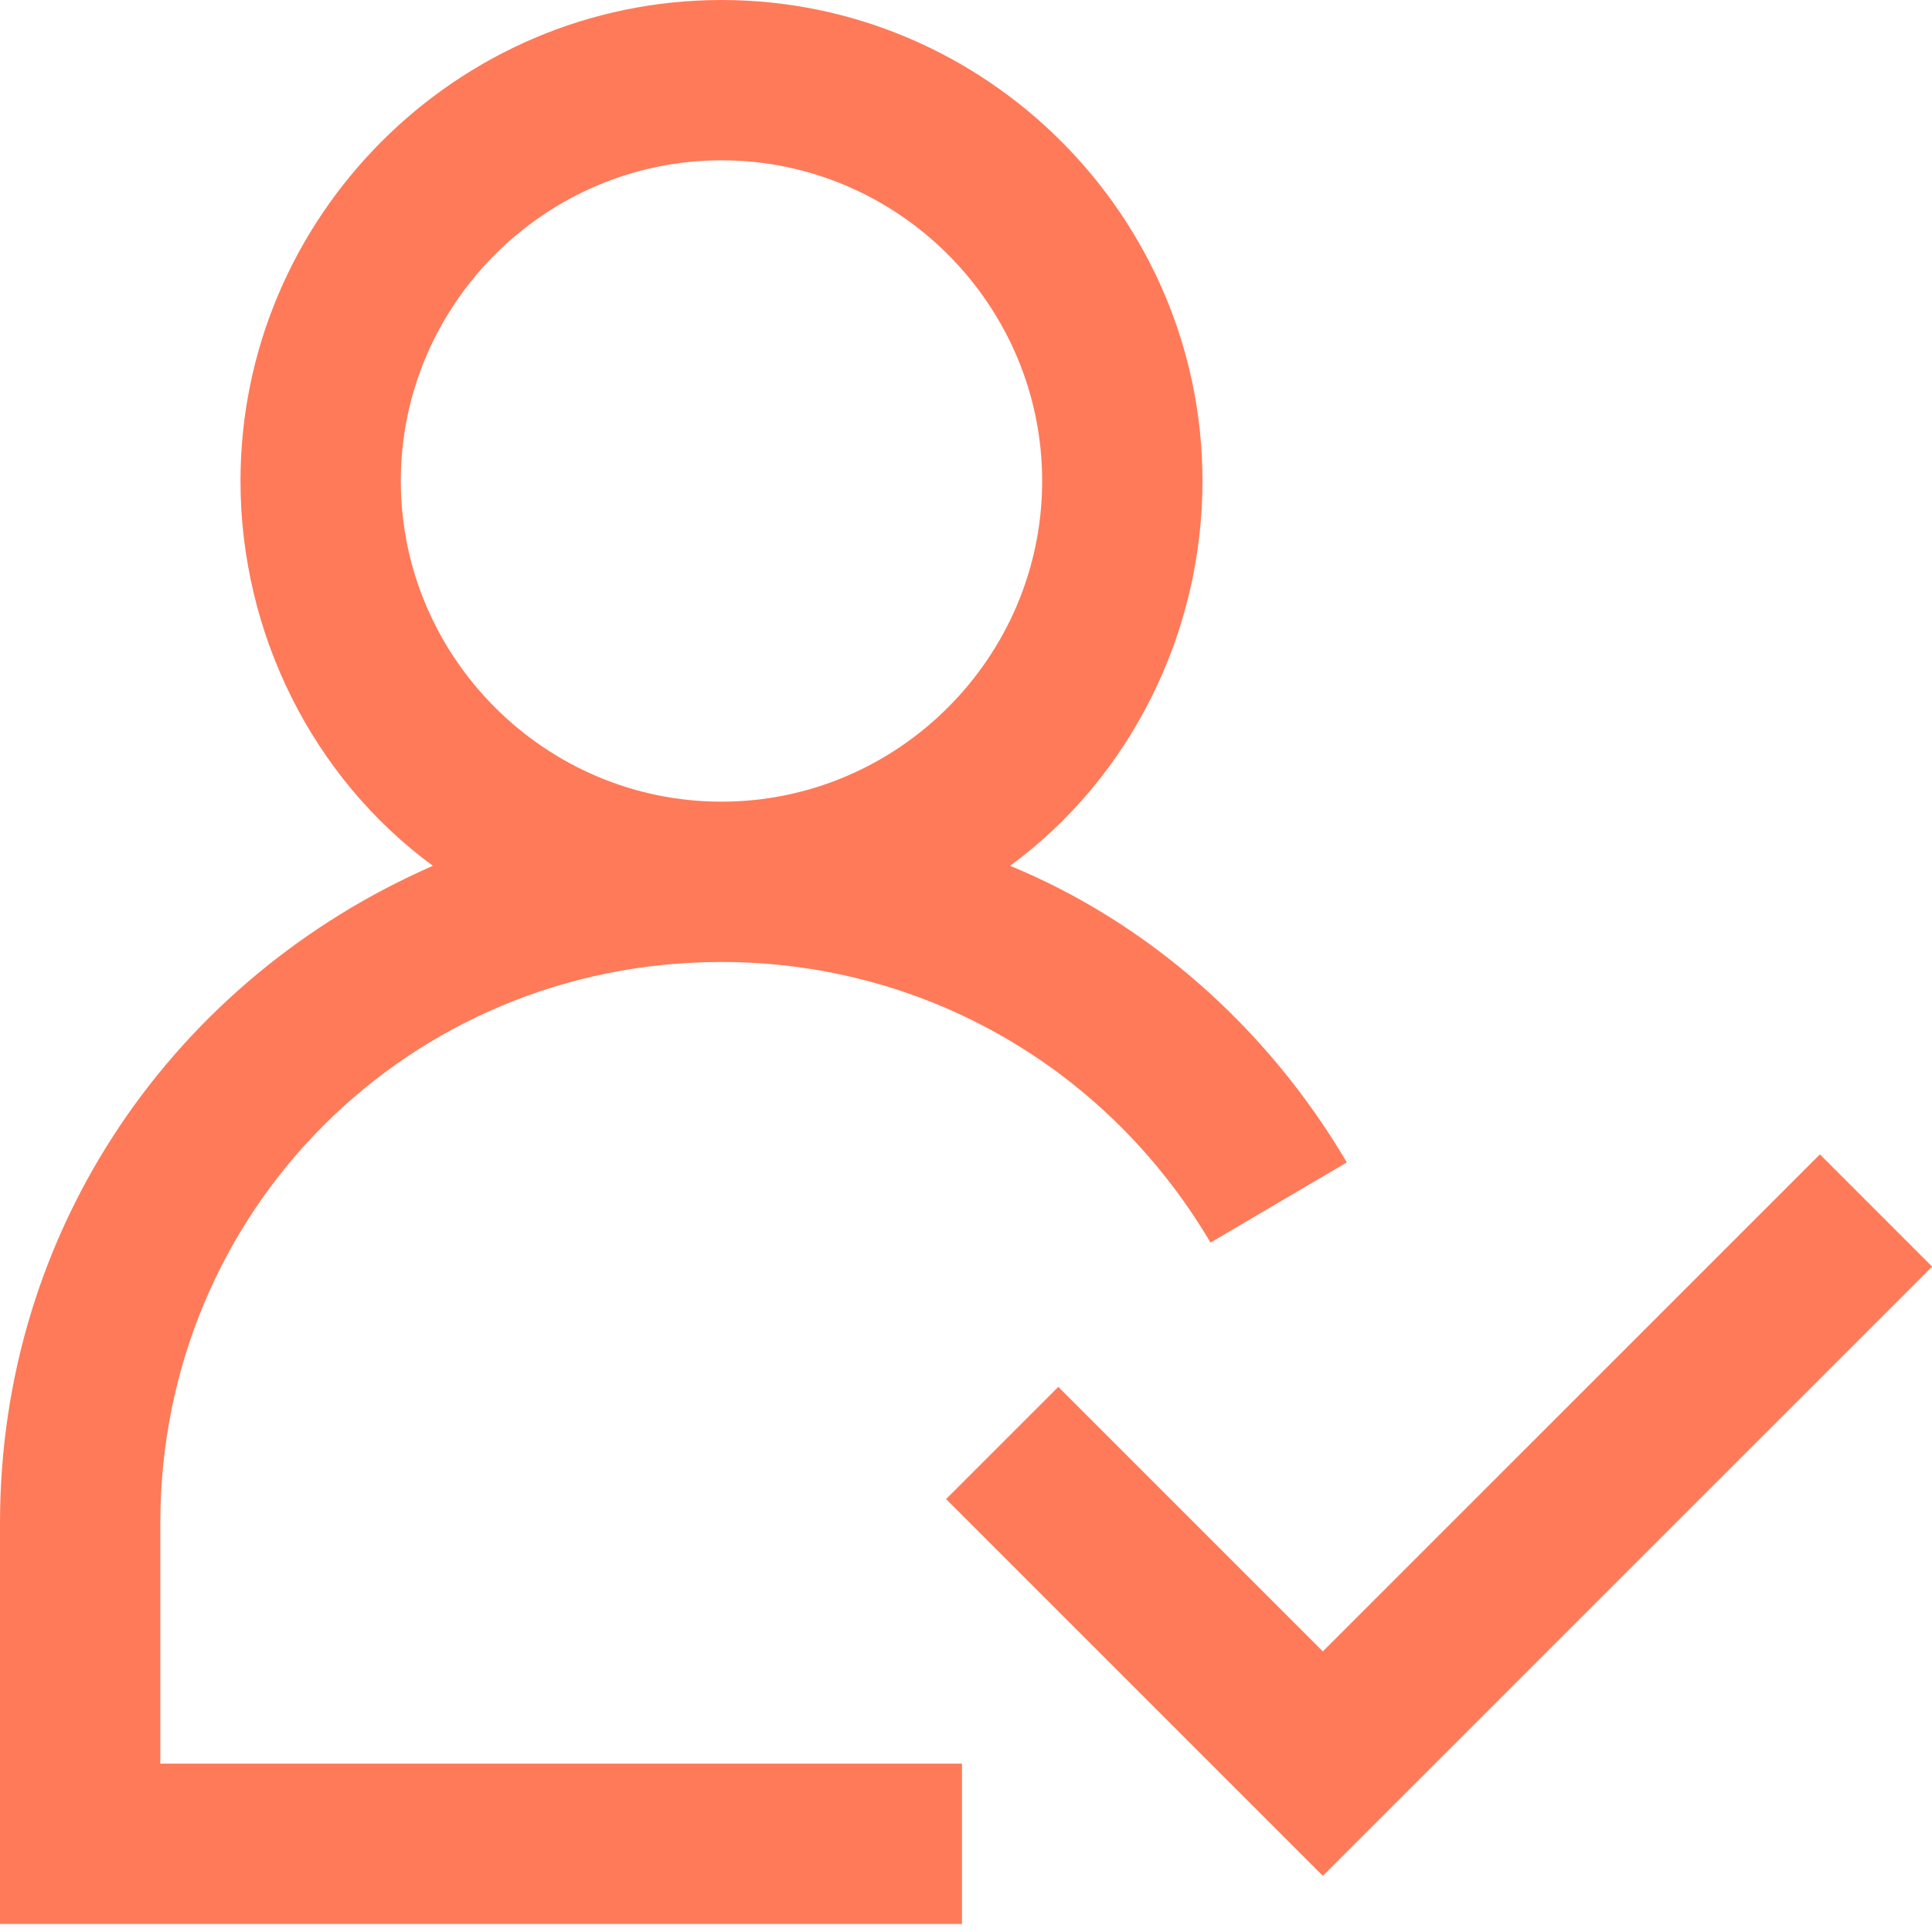
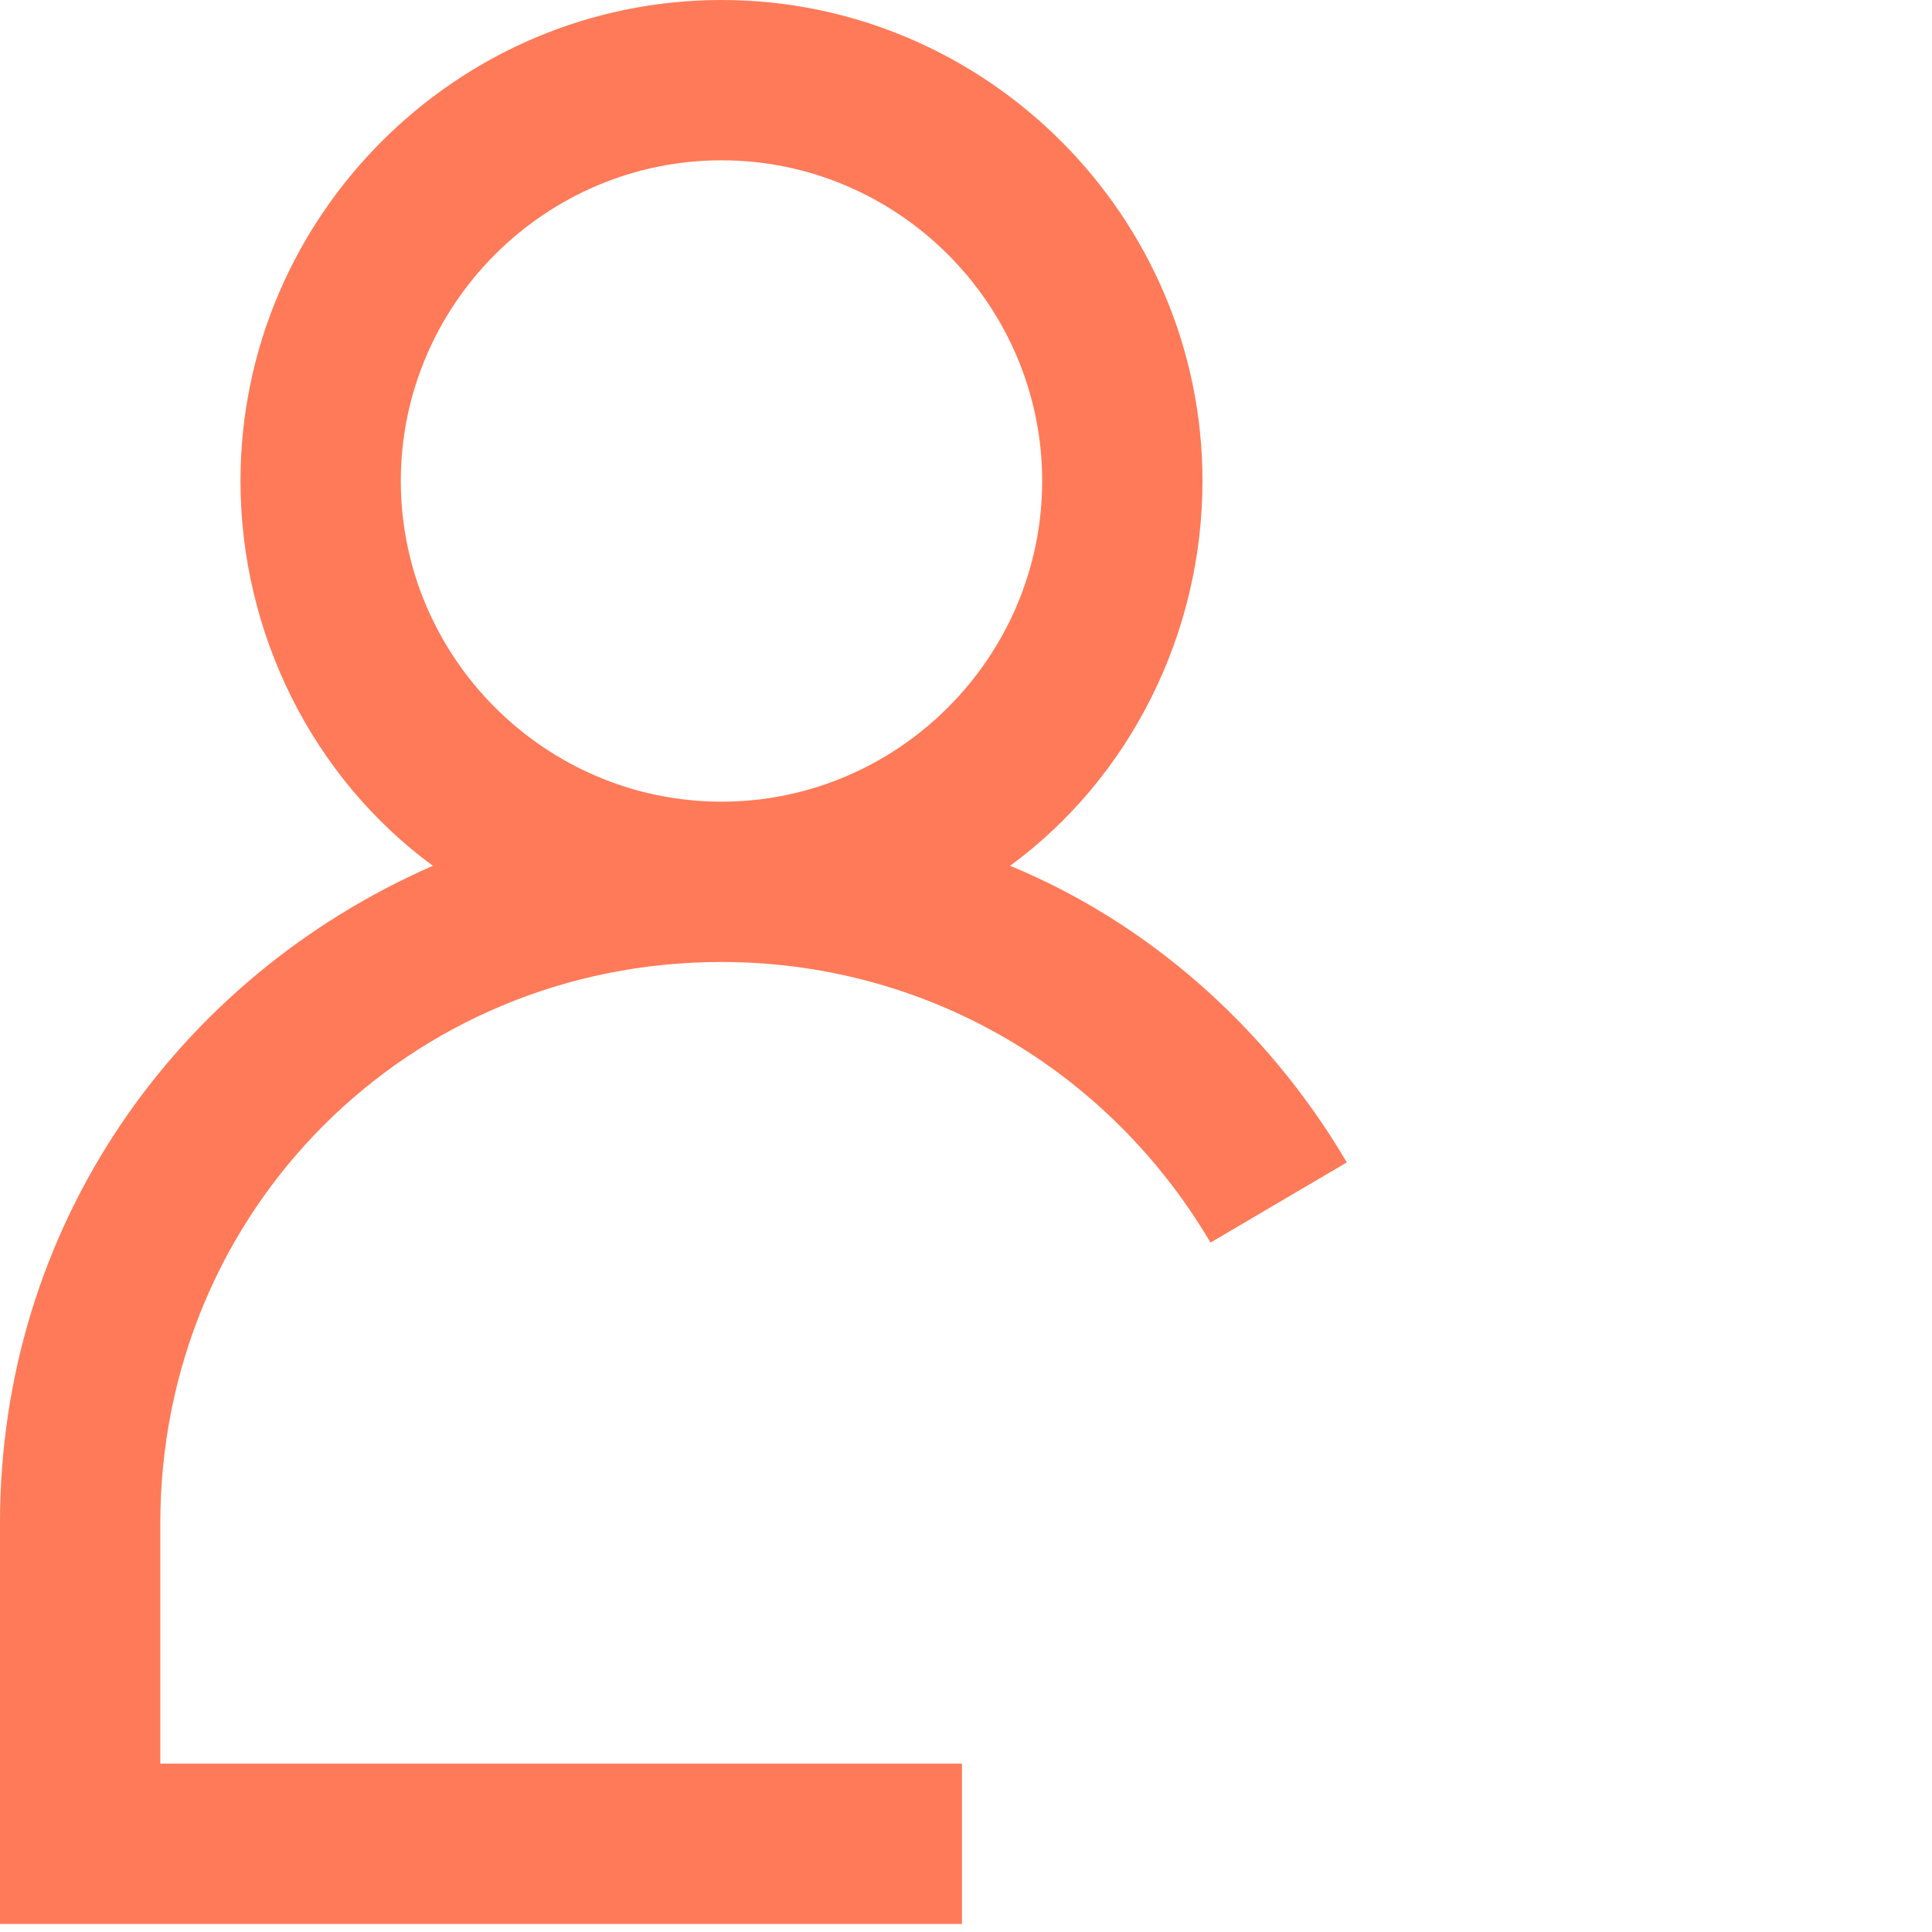
<svg xmlns="http://www.w3.org/2000/svg" width="50" height="50" viewBox="0 0 50 50" fill="none">
  <g id="user-expert">
    <path id="Vector" d="M4.149 39.419C4.149 31.328 10.581 24.896 18.672 24.896C23.859 24.896 28.631 27.593 31.328 32.158L34.855 30.083C32.78 26.556 29.668 23.859 26.141 22.407C29.253 20.125 31.12 16.39 31.12 12.448C31.12 5.602 25.519 0 18.672 0C11.826 0 6.224 5.602 6.224 12.448C6.224 16.39 8.091 20.125 11.203 22.407C4.564 25.311 0 31.743 0 39.419V49.792H24.896V45.643H4.149V39.419ZM10.373 12.448C10.373 7.884 14.108 4.149 18.672 4.149C23.236 4.149 26.971 7.884 26.971 12.448C26.971 17.012 23.236 20.747 18.672 20.747C14.108 20.747 10.373 17.012 10.373 12.448Z" fill="#FF7A59" />
-     <path id="Vector_2" d="M50.003 32.78L34.235 48.547L24.484 38.796L27.389 35.892L34.235 42.738L47.099 29.875L50.003 32.78Z" fill="#FF7A59" />
  </g>
</svg>